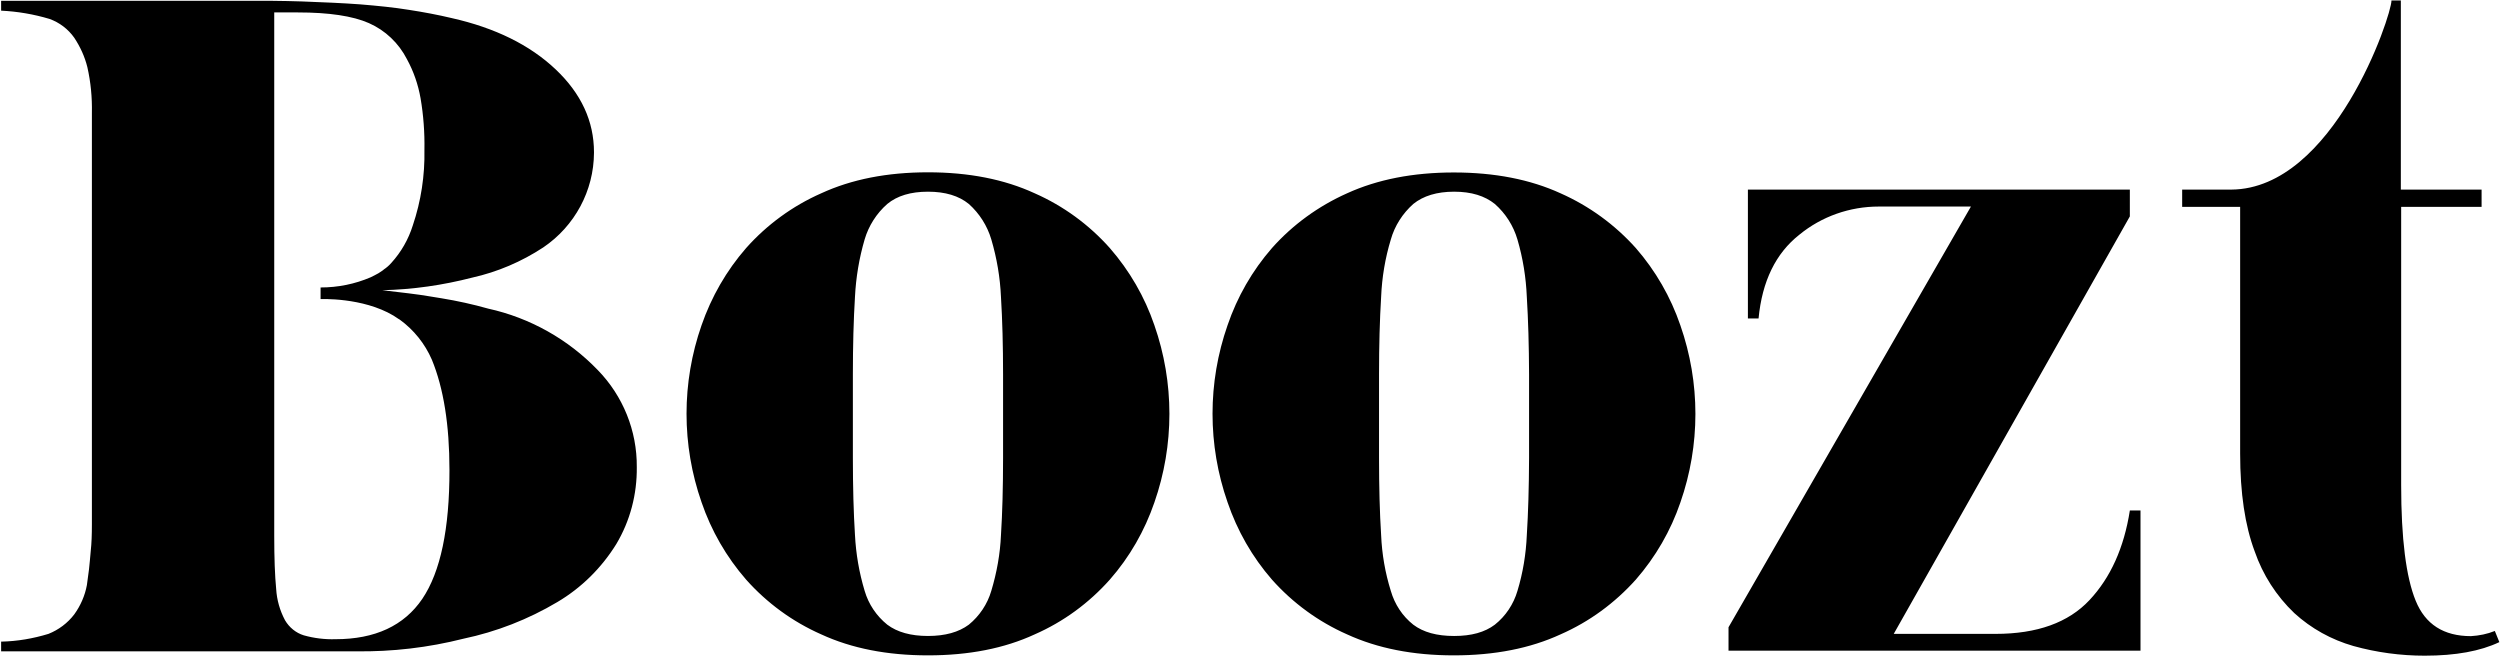
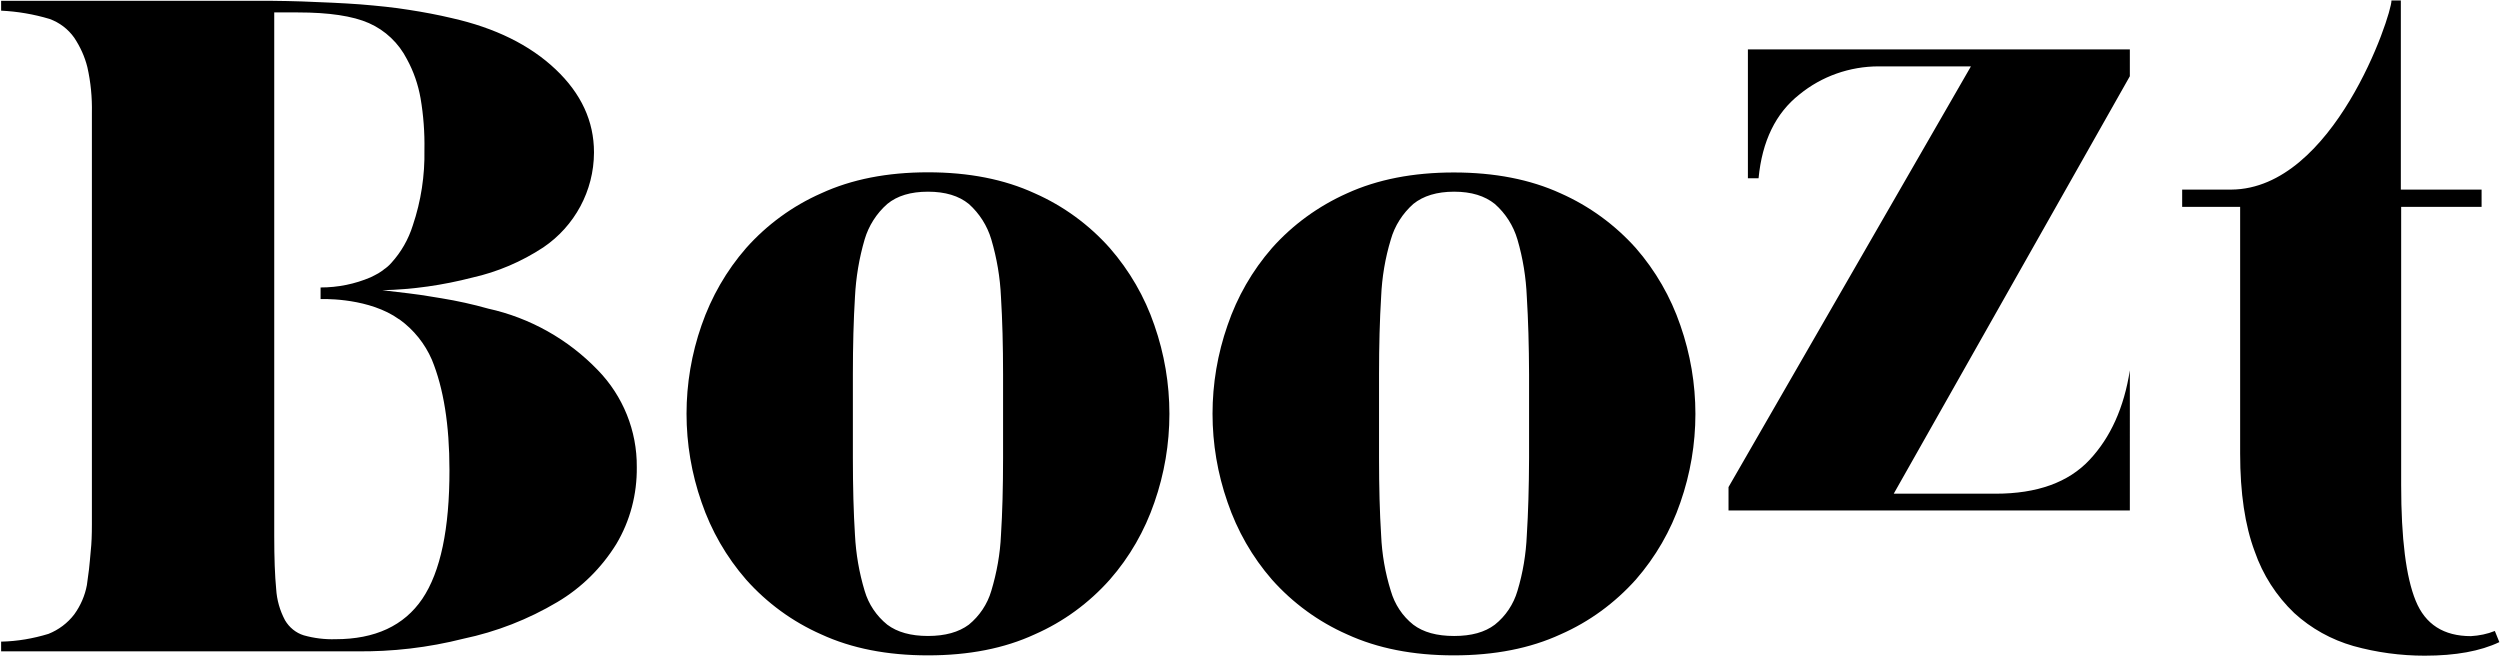
<svg xmlns="http://www.w3.org/2000/svg" version="1.2" viewBox="0 0 1548 406" width="1548" height="406">
  <style />
-   <path fill-rule="evenodd" d="m370.1 229.1c15.7 16.1 24.4 37.7 24.2 60.1 0.2 16.8-4.1 33.3-12.7 47.7-9.1 14.7-21.6 27.1-36.5 35.9-18 10.7-37.7 18.4-58.2 22.7-21.7 5.5-44 8.1-66.5 7.8h-219.7v-6c10-0.2 19.8-1.9 29.3-4.8 6.3-2.5 11.9-6.7 16-12.1 3.9-5.4 6.6-11.6 7.8-18.1 0.4-3.3 0.9-6.3 1.3-9.7 0.3-3.4 0.8-7.2 1.1-11.6 0.5-4.4 0.7-9.9 0.7-16.3v-254.8c0.2-9.5-0.7-19-2.8-28.3-1.6-6.5-4.4-12.6-8.1-18.2-3.8-5.4-9.2-9.5-15.4-11.7-9.7-2.9-19.7-4.6-29.9-5.1v-6.1h167.1q10.3 0.1 19.3 0.4c13.1 0.5 25.1 1 35.9 1.8 10.9 0.9 21 1.9 30.2 3.4 9.1 1.4 18.1 3.1 26.5 5.1q40.4 9.1 64.3 31.7 23.8 22.5 23.8 51.4v0.3c-0.1 23.5-11.9 45.4-31.4 58.6-13.4 8.8-28.3 15.2-44 18.7-18.2 4.7-36.9 7.4-55.7 7.8 10.5 1.2 23.2 2.7 28.7 3.7 5.4 1 3.2 0.4 8 1.3q14.7 2.4 28.9 6.4c25.9 5.7 49.5 19 67.8 38zm-91.8 61.8q0-41.7-10.9-68.2c-4.3-9.9-11.2-18.5-19.9-24.8l-0.7-0.4c-0.9-0.6-2-1.3-3.2-2.1-19.2-11.4-45.1-10.2-45.1-10.2v-7.2c10.7 0 21.2-2.1 31-6.3l2.4-1.2q2.5-1.2 4.7-2.8l0.7-0.5 0.3-0.3q2.6-1.7 4.7-4.1c6.1-6.7 10.6-14.6 13.3-23.2 5.1-15.1 7.5-30.9 7.2-46.8 0.2-10.7-0.6-21.5-2.4-32-1.5-8.5-4.3-16.6-8.4-24.1-5.1-10-13.4-17.9-23.6-22.4q-15-6.6-44-6.6h-14.6v324.2c0 13.6 0.4 24.6 1.2 32.8 0.4 6.8 2.3 13.4 5.5 19.4 2.6 4.4 6.7 7.8 11.6 9.3 6.4 1.8 13 2.6 19.6 2.4q36.8 0 53.8-25 16.9-25.1 16.8-79.9zm436.5-89.5c12.4 35.5 12.4 74.2 0 109.7-6 17.5-15.3 33.8-27.6 47.8-12.9 14.5-28.7 26.1-46.5 33.9q-28.1 13-66.1 13-37.9 0-66.1-13c-17.7-7.8-33.6-19.4-46.5-33.9-12.2-14-21.6-30.3-27.6-47.9-12.4-35.5-12.4-74.1 0-109.6 6.1-17.6 15.4-33.8 27.6-47.8 12.9-14.5 28.8-26.1 46.5-33.9q28.2-13 66.1-13 37.9 0 66.1 13c17.7 7.8 33.6 19.4 46.5 33.9 12.2 14 21.6 30.2 27.6 47.8zm-93.7 30.4q0-26.6-1.3-47.9-0.8-18.1-6-35.7c-2.5-8.4-7.3-16-13.9-21.9q-9.3-7.6-25.3-7.6-16 0-25.2 7.6c-6.7 5.9-11.5 13.5-14 21.9-3.4 11.6-5.4 23.6-6 35.6q-1.3 21.3-1.3 47.9v51.8q0 27.2 1.3 47.8c0.6 11.7 2.6 23.3 6 34.6 2.4 8.2 7.3 15.5 14 20.9q9.3 7 25.2 7 15.9 0 25.3-7c6.6-5.4 11.5-12.7 13.9-20.9 3.4-11.3 5.5-22.9 6-34.6q1.3-20.5 1.3-47.8zm419.4-30.3c12.4 35.5 12.4 74.1 0 109.6-6 17.6-15.4 33.8-27.6 47.8-13 14.5-28.8 26.1-46.6 33.9q-28.2 13-66.1 13-37.8 0-66.1-13c-17.7-7.8-33.6-19.4-46.5-33.9-12.2-14-21.5-30.3-27.5-47.9-12.4-35.5-12.4-74.1 0-109.6 6-17.6 15.3-33.8 27.5-47.8 12.9-14.5 28.8-26 46.5-33.9q28.3-12.9 66.1-12.9 37.9 0 66.1 12.9c17.8 7.9 33.6 19.4 46.6 33.9 12.2 14 21.6 30.3 27.6 47.9zm-93.7 30.2q-0.1-26.6-1.4-47.9c-0.5-12-2.4-23.9-5.8-35.5-2.5-8.5-7.3-16.1-14-22-6.2-5-14.5-7.6-25.2-7.6-10.7 0-19.1 2.6-25.3 7.6-6.6 5.9-11.5 13.5-13.9 22-3.5 11.5-5.5 23.5-6 35.5q-1.3 21.3-1.3 47.9v51.8q0 27.3 1.3 47.9c0.5 11.7 2.5 23.3 6 34.5 2.4 8.3 7.2 15.6 13.9 20.9 6.2 4.7 14.6 7 25.3 7 10.7 0 19-2.3 25.2-7 6.7-5.3 11.6-12.7 14-20.9 3.4-11.2 5.3-22.8 5.8-34.5q1.3-20.6 1.4-47.9zm372 84.4h6.6v86.8h-255.1v-14.5l150.1-260.5h-57.1c-17.9 0-35.3 6.1-49.1 17.4q-22 17.3-25.3 51.9h-6.6v-79.8h236.5v16.6l-146.2 258.5h63.1q38.5 0 58.1-20.9 19.6-20.9 25-55.5zm228.8 81.5q-17.6 8.4-46.2 8.4c-15 0-29.8-2-44.2-6-13.6-3.9-26.1-10.8-36.6-20.4-11.1-10.6-19.5-23.7-24.5-38.2q-9-24-9-60.5v-152.8h-35.9v-10.7h30.5c63.3-0.5 99.1-107.6 99.1-117.1h5.8v117.1h50v10.7h-49.8v172.2q0 49.7 9 71.7 8.9 21.9 34.2 21.9c5.1-0.3 10.1-1.3 14.8-3.2z" />
+   <path fill-rule="evenodd" d="m370.1 229.1c15.7 16.1 24.4 37.7 24.2 60.1 0.2 16.8-4.1 33.3-12.7 47.7-9.1 14.7-21.6 27.1-36.5 35.9-18 10.7-37.7 18.4-58.2 22.7-21.7 5.5-44 8.1-66.5 7.8h-219.7v-6c10-0.2 19.8-1.9 29.3-4.8 6.3-2.5 11.9-6.7 16-12.1 3.9-5.4 6.6-11.6 7.8-18.1 0.4-3.3 0.9-6.3 1.3-9.7 0.3-3.4 0.8-7.2 1.1-11.6 0.5-4.4 0.7-9.9 0.7-16.3v-254.8c0.2-9.5-0.7-19-2.8-28.3-1.6-6.5-4.4-12.6-8.1-18.2-3.8-5.4-9.2-9.5-15.4-11.7-9.7-2.9-19.7-4.6-29.9-5.1v-6.1h167.1q10.3 0.1 19.3 0.4c13.1 0.5 25.1 1 35.9 1.8 10.9 0.9 21 1.9 30.2 3.4 9.1 1.4 18.1 3.1 26.5 5.1q40.4 9.1 64.3 31.7 23.8 22.5 23.8 51.4v0.3c-0.1 23.5-11.9 45.4-31.4 58.6-13.4 8.8-28.3 15.2-44 18.7-18.2 4.7-36.9 7.4-55.7 7.8 10.5 1.2 23.2 2.7 28.7 3.7 5.4 1 3.2 0.4 8 1.3q14.7 2.4 28.9 6.4c25.9 5.7 49.5 19 67.8 38zm-91.8 61.8q0-41.7-10.9-68.2c-4.3-9.9-11.2-18.5-19.9-24.8l-0.7-0.4c-0.9-0.6-2-1.3-3.2-2.1-19.2-11.4-45.1-10.2-45.1-10.2v-7.2c10.7 0 21.2-2.1 31-6.3l2.4-1.2q2.5-1.2 4.7-2.8l0.7-0.5 0.3-0.3q2.6-1.7 4.7-4.1c6.1-6.7 10.6-14.6 13.3-23.2 5.1-15.1 7.5-30.9 7.2-46.8 0.2-10.7-0.6-21.5-2.4-32-1.5-8.5-4.3-16.6-8.4-24.1-5.1-10-13.4-17.9-23.6-22.4q-15-6.6-44-6.6h-14.6v324.2c0 13.6 0.4 24.6 1.2 32.8 0.4 6.8 2.3 13.4 5.5 19.4 2.6 4.4 6.7 7.8 11.6 9.3 6.4 1.8 13 2.6 19.6 2.4q36.8 0 53.8-25 16.9-25.1 16.8-79.9zm436.5-89.5c12.4 35.5 12.4 74.2 0 109.7-6 17.5-15.3 33.8-27.6 47.8-12.9 14.5-28.7 26.1-46.5 33.9q-28.1 13-66.1 13-37.9 0-66.1-13c-17.7-7.8-33.6-19.4-46.5-33.9-12.2-14-21.6-30.3-27.6-47.9-12.4-35.5-12.4-74.1 0-109.6 6.1-17.6 15.4-33.8 27.6-47.8 12.9-14.5 28.8-26.1 46.5-33.9q28.2-13 66.1-13 37.9 0 66.1 13c17.7 7.8 33.6 19.4 46.5 33.9 12.2 14 21.6 30.2 27.6 47.8zm-93.7 30.4q0-26.6-1.3-47.9-0.8-18.1-6-35.7c-2.5-8.4-7.3-16-13.9-21.9q-9.3-7.6-25.3-7.6-16 0-25.2 7.6c-6.7 5.9-11.5 13.5-14 21.9-3.4 11.6-5.4 23.6-6 35.6q-1.3 21.3-1.3 47.9v51.8q0 27.2 1.3 47.8c0.6 11.7 2.6 23.3 6 34.6 2.4 8.2 7.3 15.5 14 20.9q9.3 7 25.2 7 15.9 0 25.3-7c6.6-5.4 11.5-12.7 13.9-20.9 3.4-11.3 5.5-22.9 6-34.6q1.3-20.5 1.3-47.8zm419.4-30.3c12.4 35.5 12.4 74.1 0 109.6-6 17.6-15.4 33.8-27.6 47.8-13 14.5-28.8 26.1-46.6 33.9q-28.2 13-66.1 13-37.8 0-66.1-13c-17.7-7.8-33.6-19.4-46.5-33.9-12.2-14-21.5-30.3-27.5-47.9-12.4-35.5-12.4-74.1 0-109.6 6-17.6 15.3-33.8 27.5-47.8 12.9-14.5 28.8-26 46.5-33.9q28.3-12.9 66.1-12.9 37.9 0 66.1 12.9c17.8 7.9 33.6 19.4 46.6 33.9 12.2 14 21.6 30.3 27.6 47.9zm-93.7 30.2q-0.1-26.6-1.4-47.9c-0.5-12-2.4-23.9-5.8-35.5-2.5-8.5-7.3-16.1-14-22-6.2-5-14.5-7.6-25.2-7.6-10.7 0-19.1 2.6-25.3 7.6-6.6 5.9-11.5 13.5-13.9 22-3.5 11.5-5.5 23.5-6 35.5q-1.3 21.3-1.3 47.9v51.8q0 27.3 1.3 47.9c0.5 11.7 2.5 23.3 6 34.5 2.4 8.3 7.2 15.6 13.9 20.9 6.2 4.7 14.6 7 25.3 7 10.7 0 19-2.3 25.2-7 6.7-5.3 11.6-12.7 14-20.9 3.4-11.2 5.3-22.8 5.8-34.5q1.3-20.6 1.4-47.9zm372 84.4h6.6h-255.1v-14.5l150.1-260.5h-57.1c-17.9 0-35.3 6.1-49.1 17.4q-22 17.3-25.3 51.9h-6.6v-79.8h236.5v16.6l-146.2 258.5h63.1q38.5 0 58.1-20.9 19.6-20.9 25-55.5zm228.8 81.5q-17.6 8.4-46.2 8.4c-15 0-29.8-2-44.2-6-13.6-3.9-26.1-10.8-36.6-20.4-11.1-10.6-19.5-23.7-24.5-38.2q-9-24-9-60.5v-152.8h-35.9v-10.7h30.5c63.3-0.5 99.1-107.6 99.1-117.1h5.8v117.1h50v10.7h-49.8v172.2q0 49.7 9 71.7 8.9 21.9 34.2 21.9c5.1-0.3 10.1-1.3 14.8-3.2z" />
</svg>